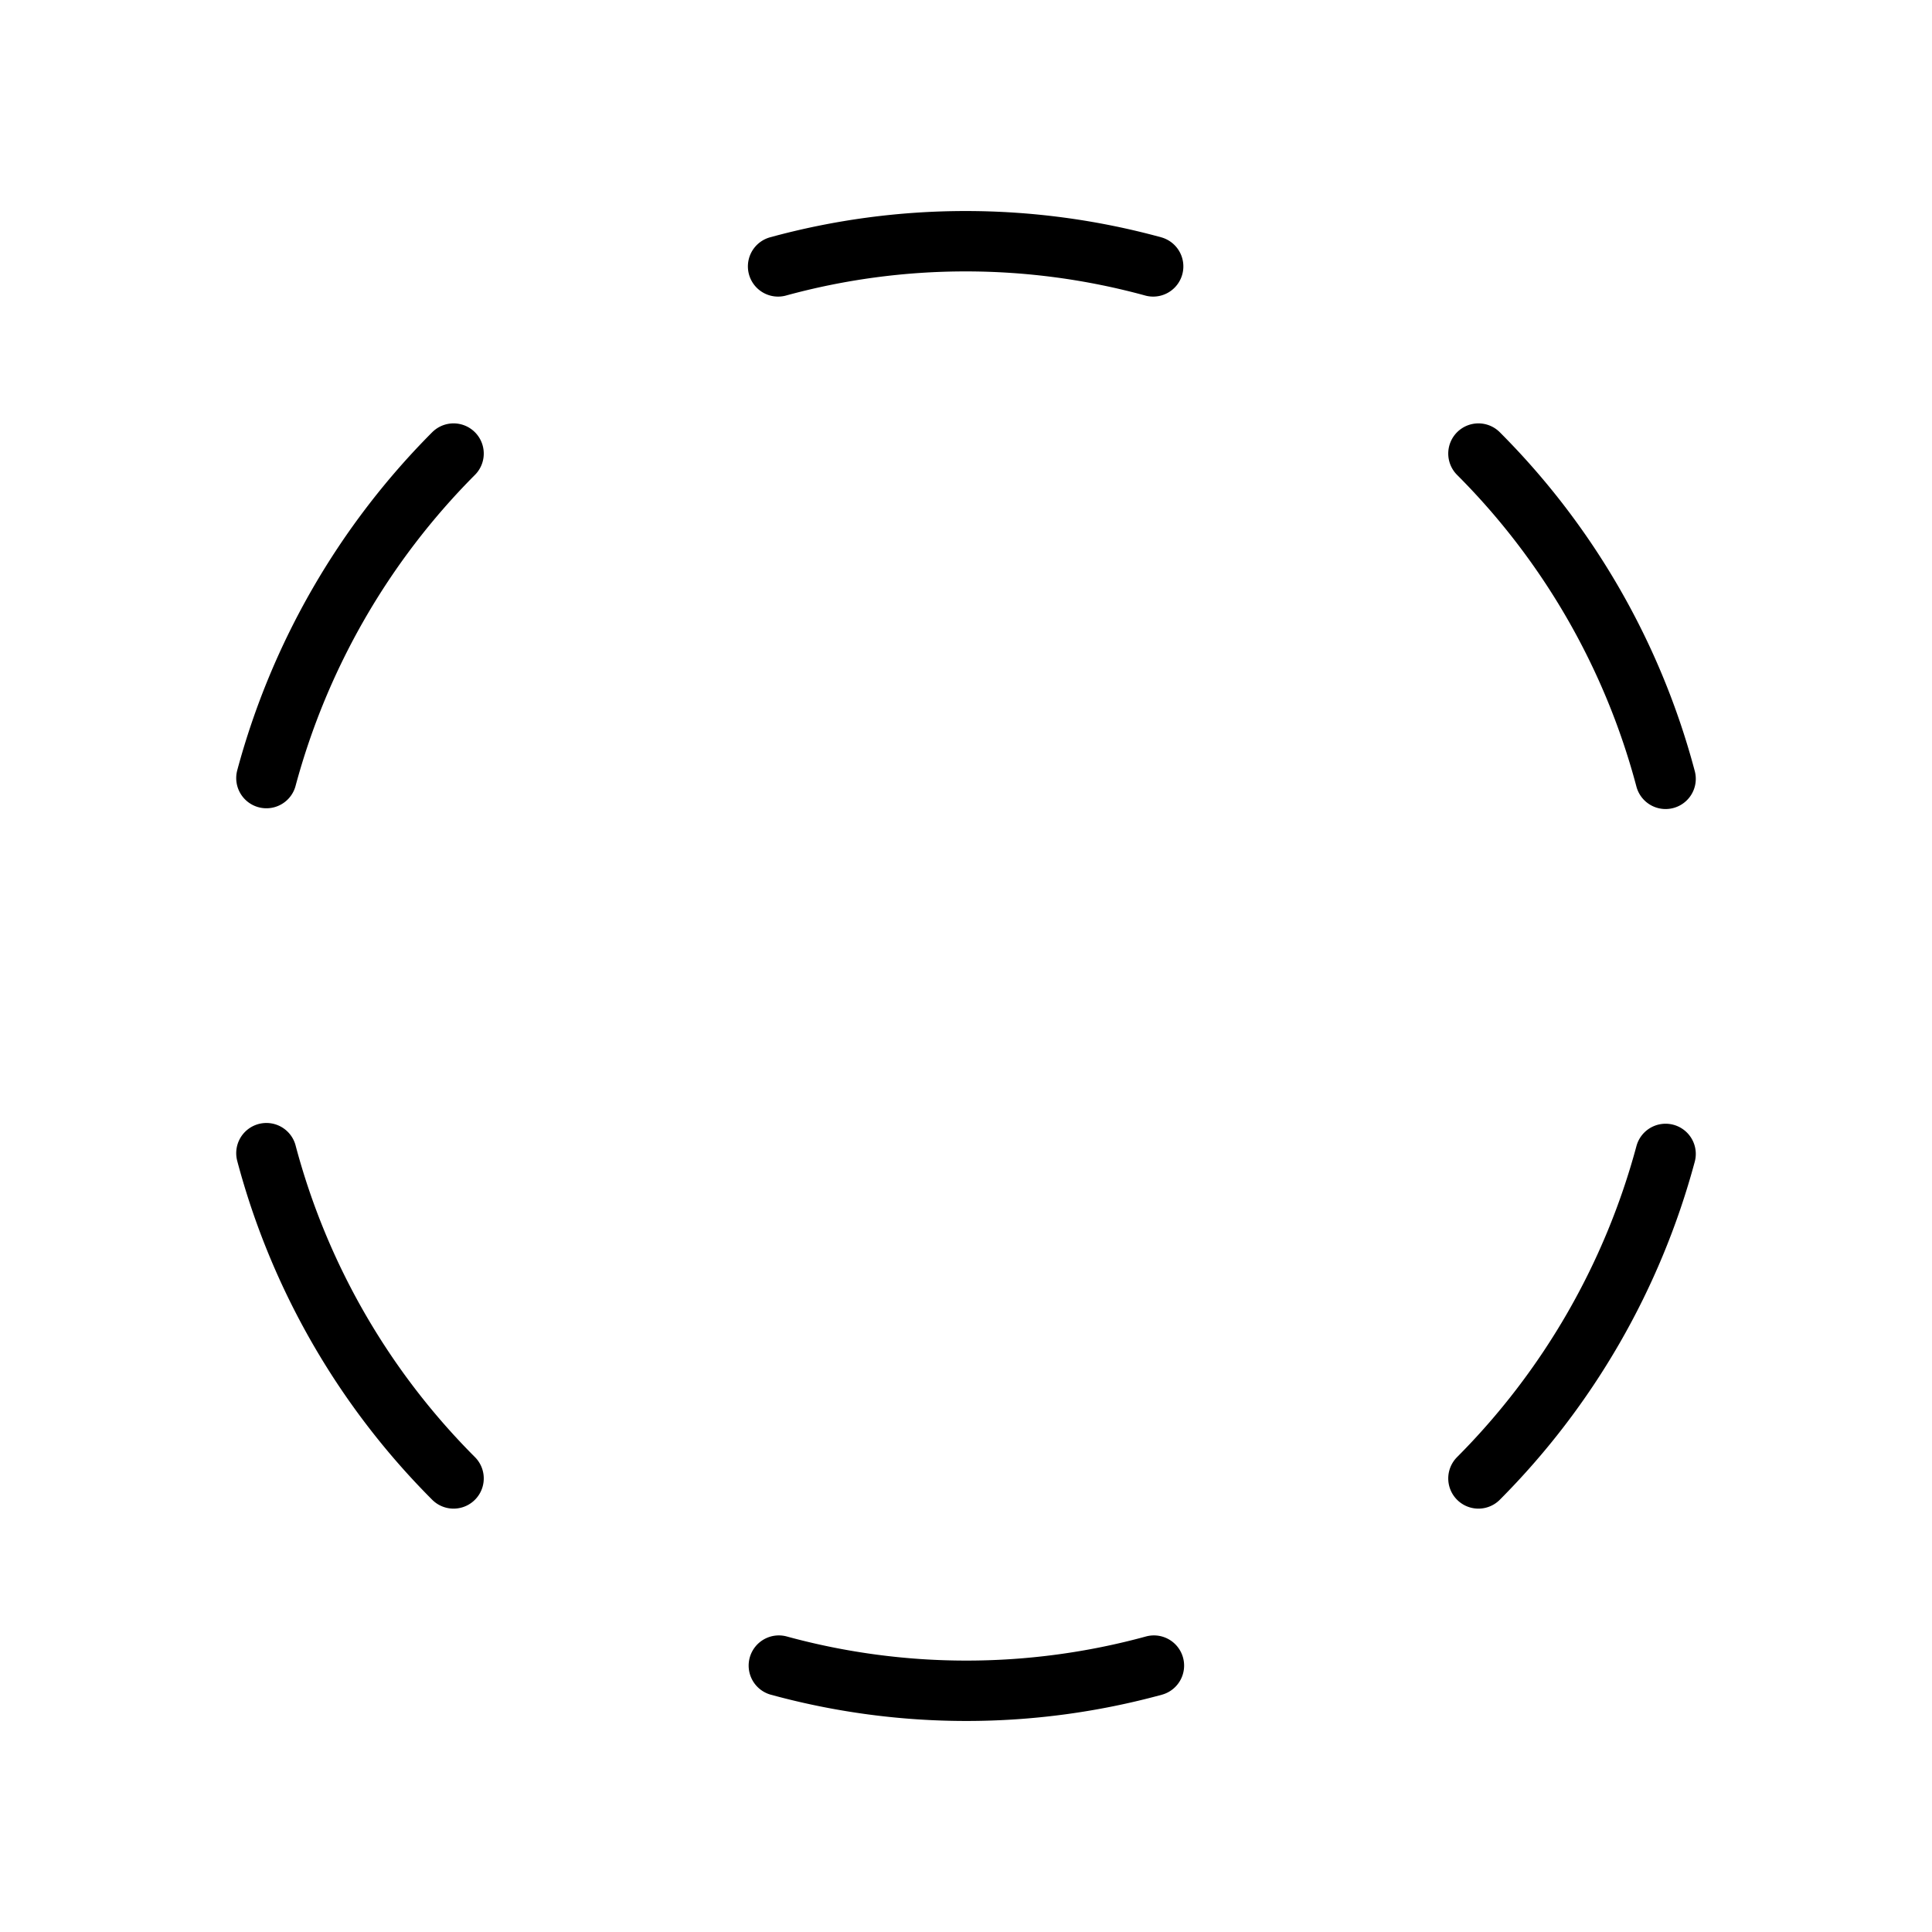
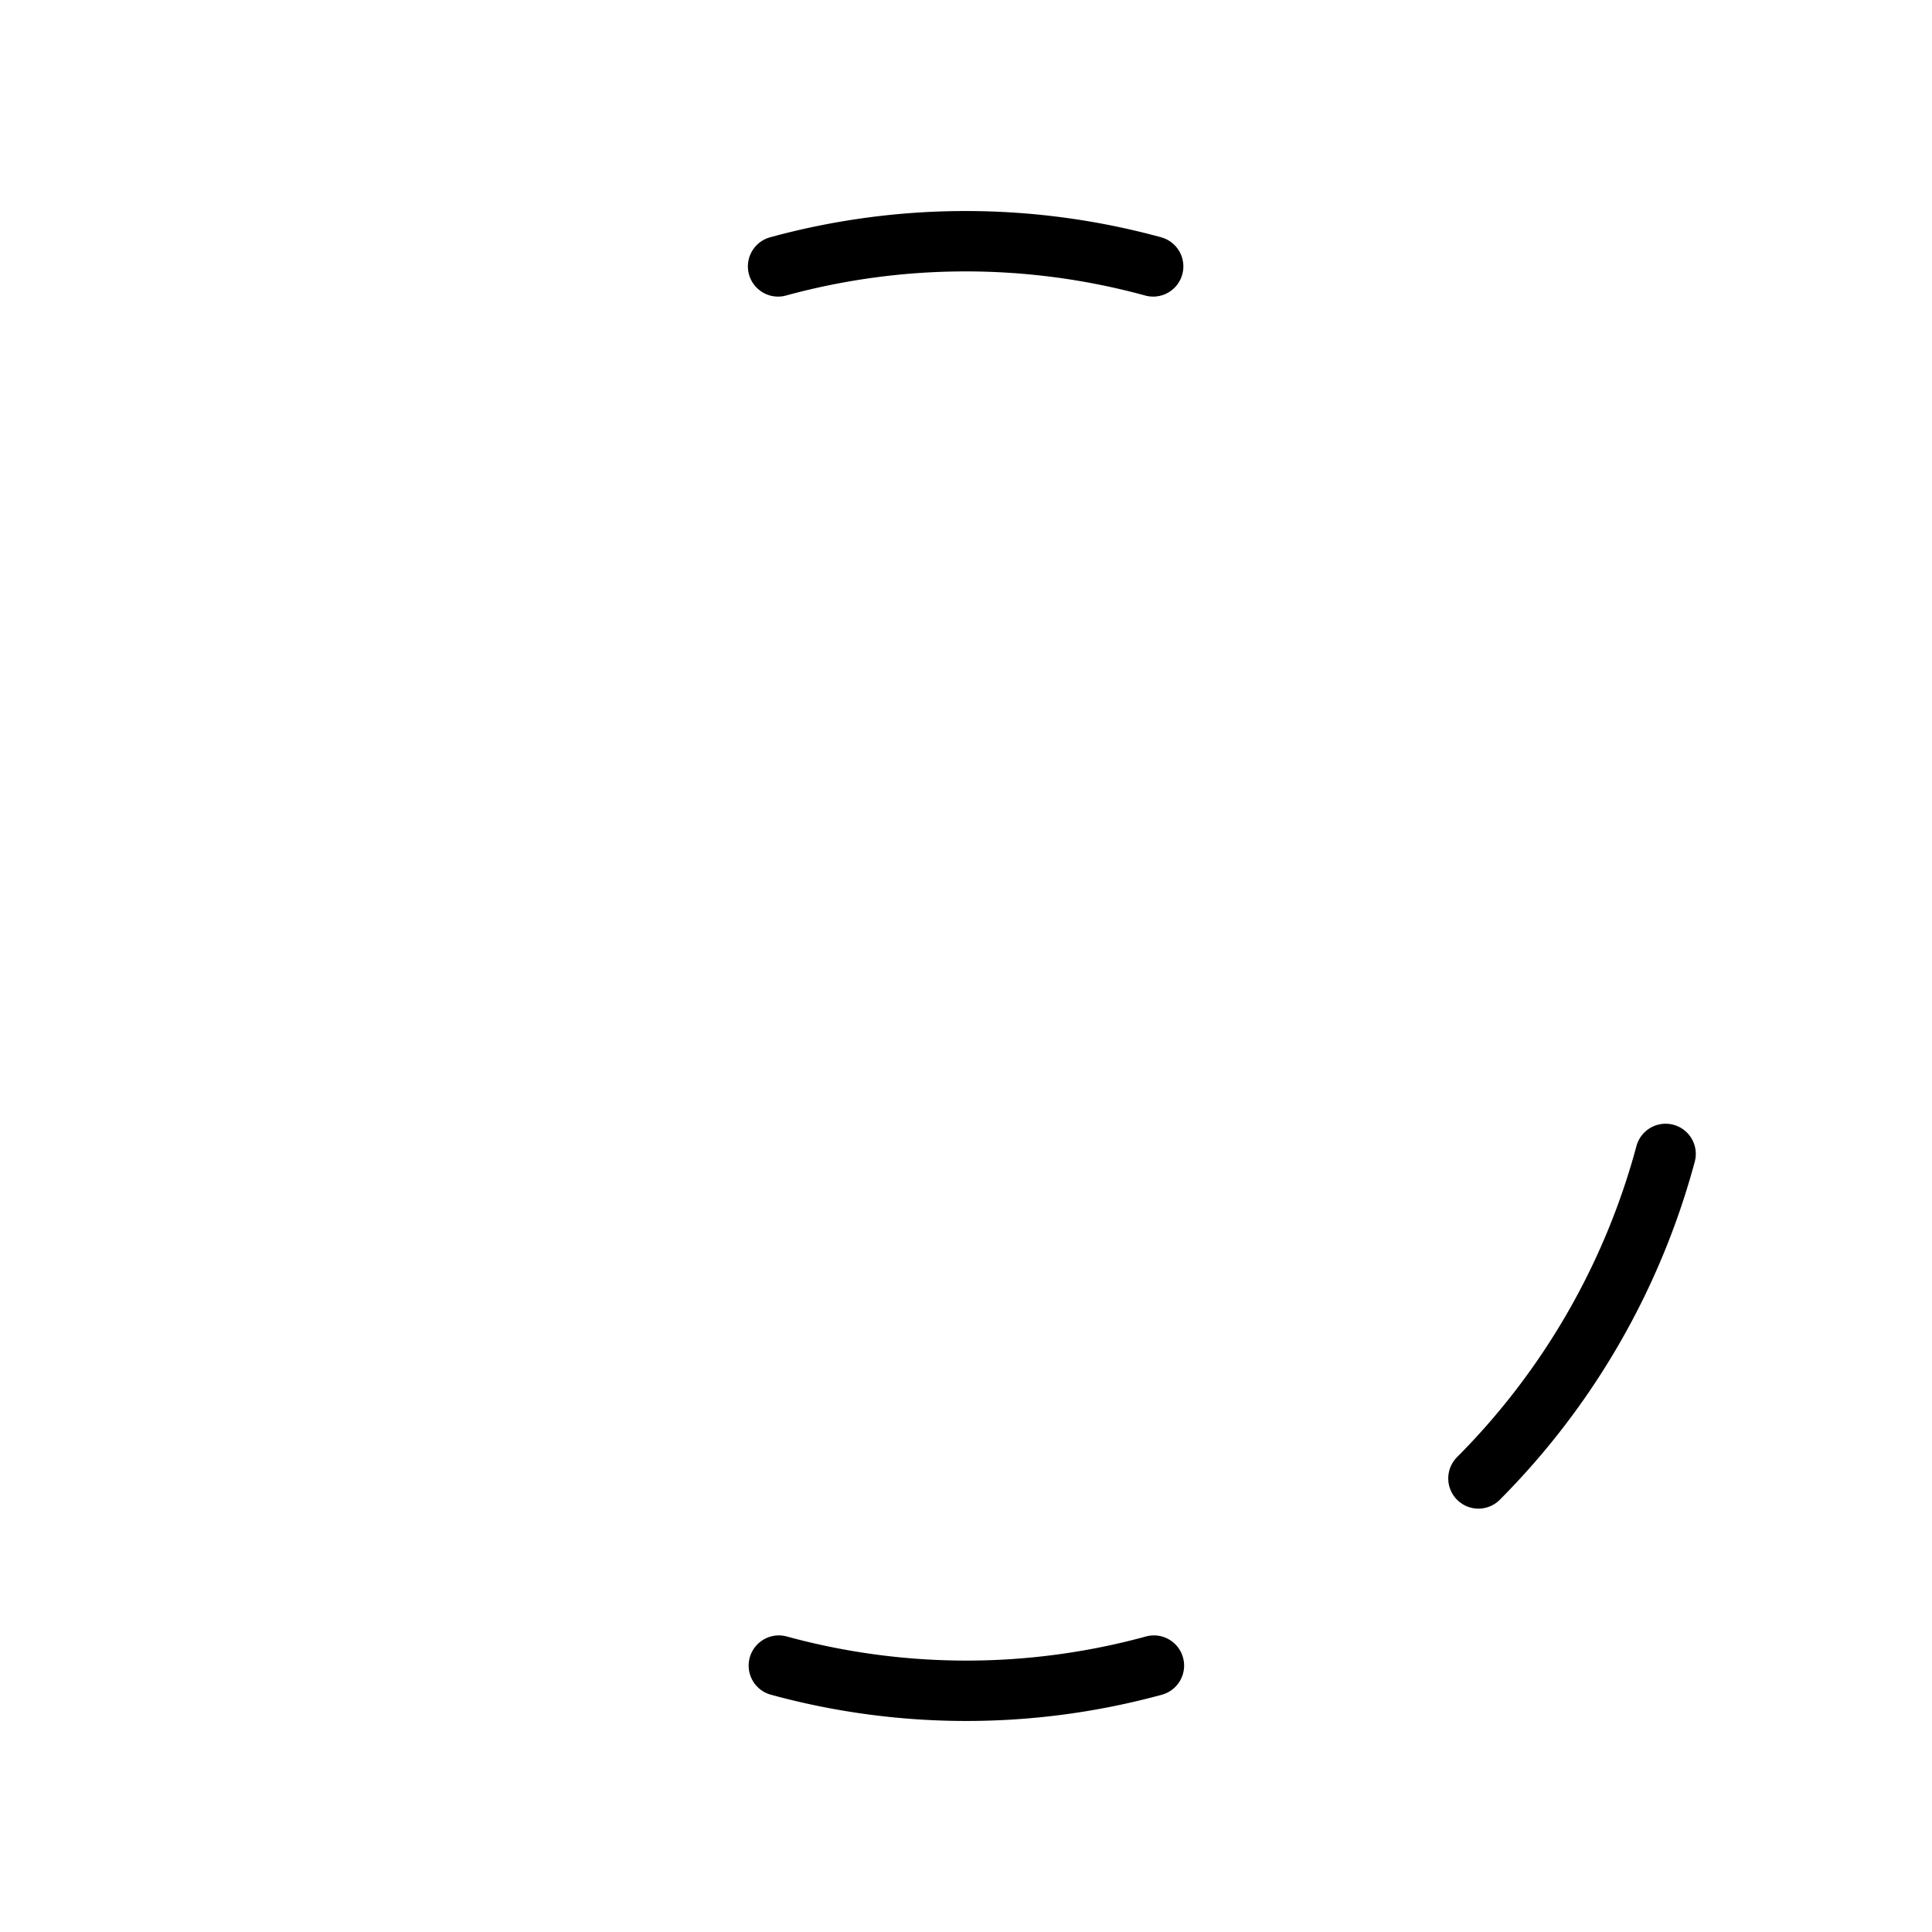
<svg xmlns="http://www.w3.org/2000/svg" viewBox="0 0 256 256">
-   <rect width="256" height="256" fill="none" />
-   <path d="M35.3,103.1a96.4,96.4,0,0,1,24.8-43" fill="none" stroke="#000" stroke-linecap="round" stroke-linejoin="round" stroke-width="8" />
-   <path d="M60.1,195.9a95.7,95.7,0,0,1-24.8-43.1" fill="none" stroke="#000" stroke-linecap="round" stroke-linejoin="round" stroke-width="8" />
  <path d="M152.9,220.7a94.2,94.2,0,0,1-49.7,0" fill="none" stroke="#000" stroke-linecap="round" stroke-linejoin="round" stroke-width="8" />
  <path d="M220.7,152.9a96.4,96.4,0,0,1-24.8,43" fill="none" stroke="#000" stroke-linecap="round" stroke-linejoin="round" stroke-width="8" />
-   <path d="M195.9,60.1a95.7,95.7,0,0,1,24.8,43.1" fill="none" stroke="#000" stroke-linecap="round" stroke-linejoin="round" stroke-width="8" />
  <path d="M103.1,35.3a94.2,94.2,0,0,1,49.7,0" fill="none" stroke="#000" stroke-linecap="round" stroke-linejoin="round" stroke-width="8" />
</svg>